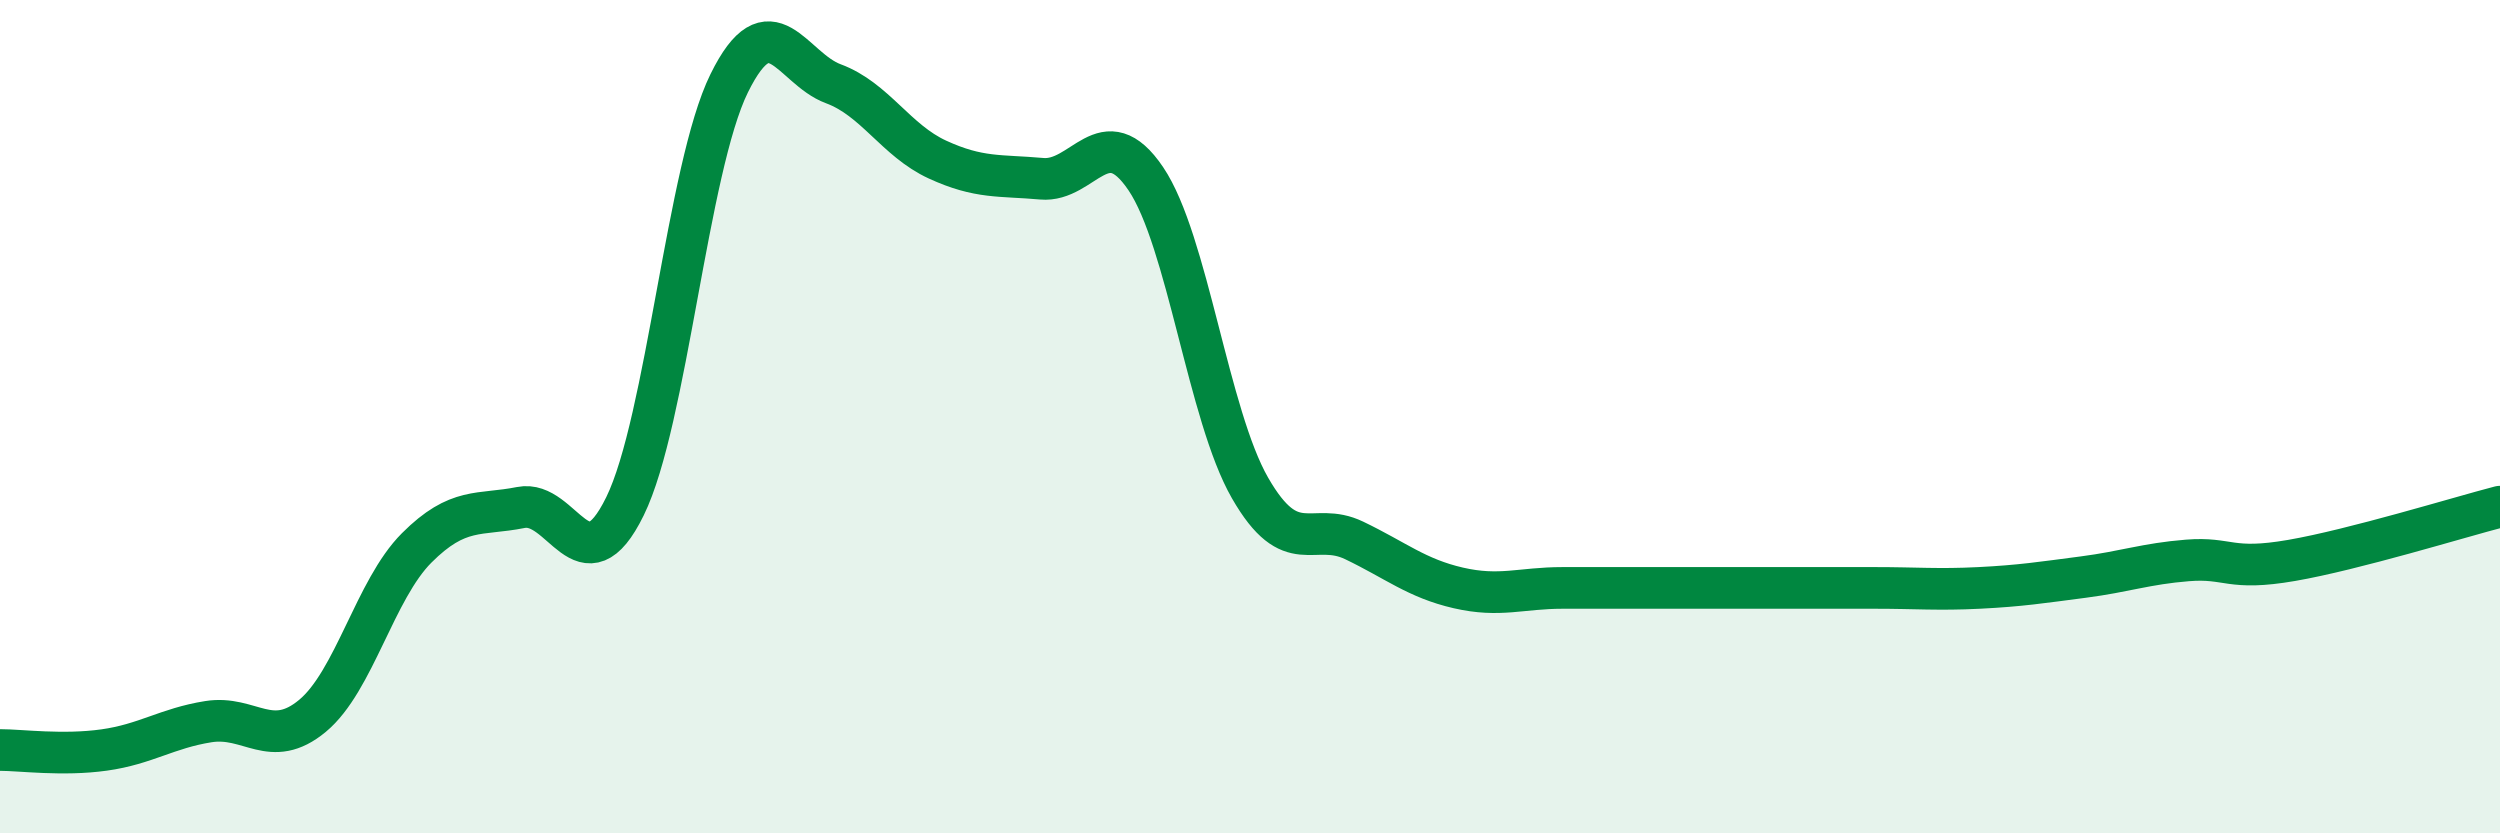
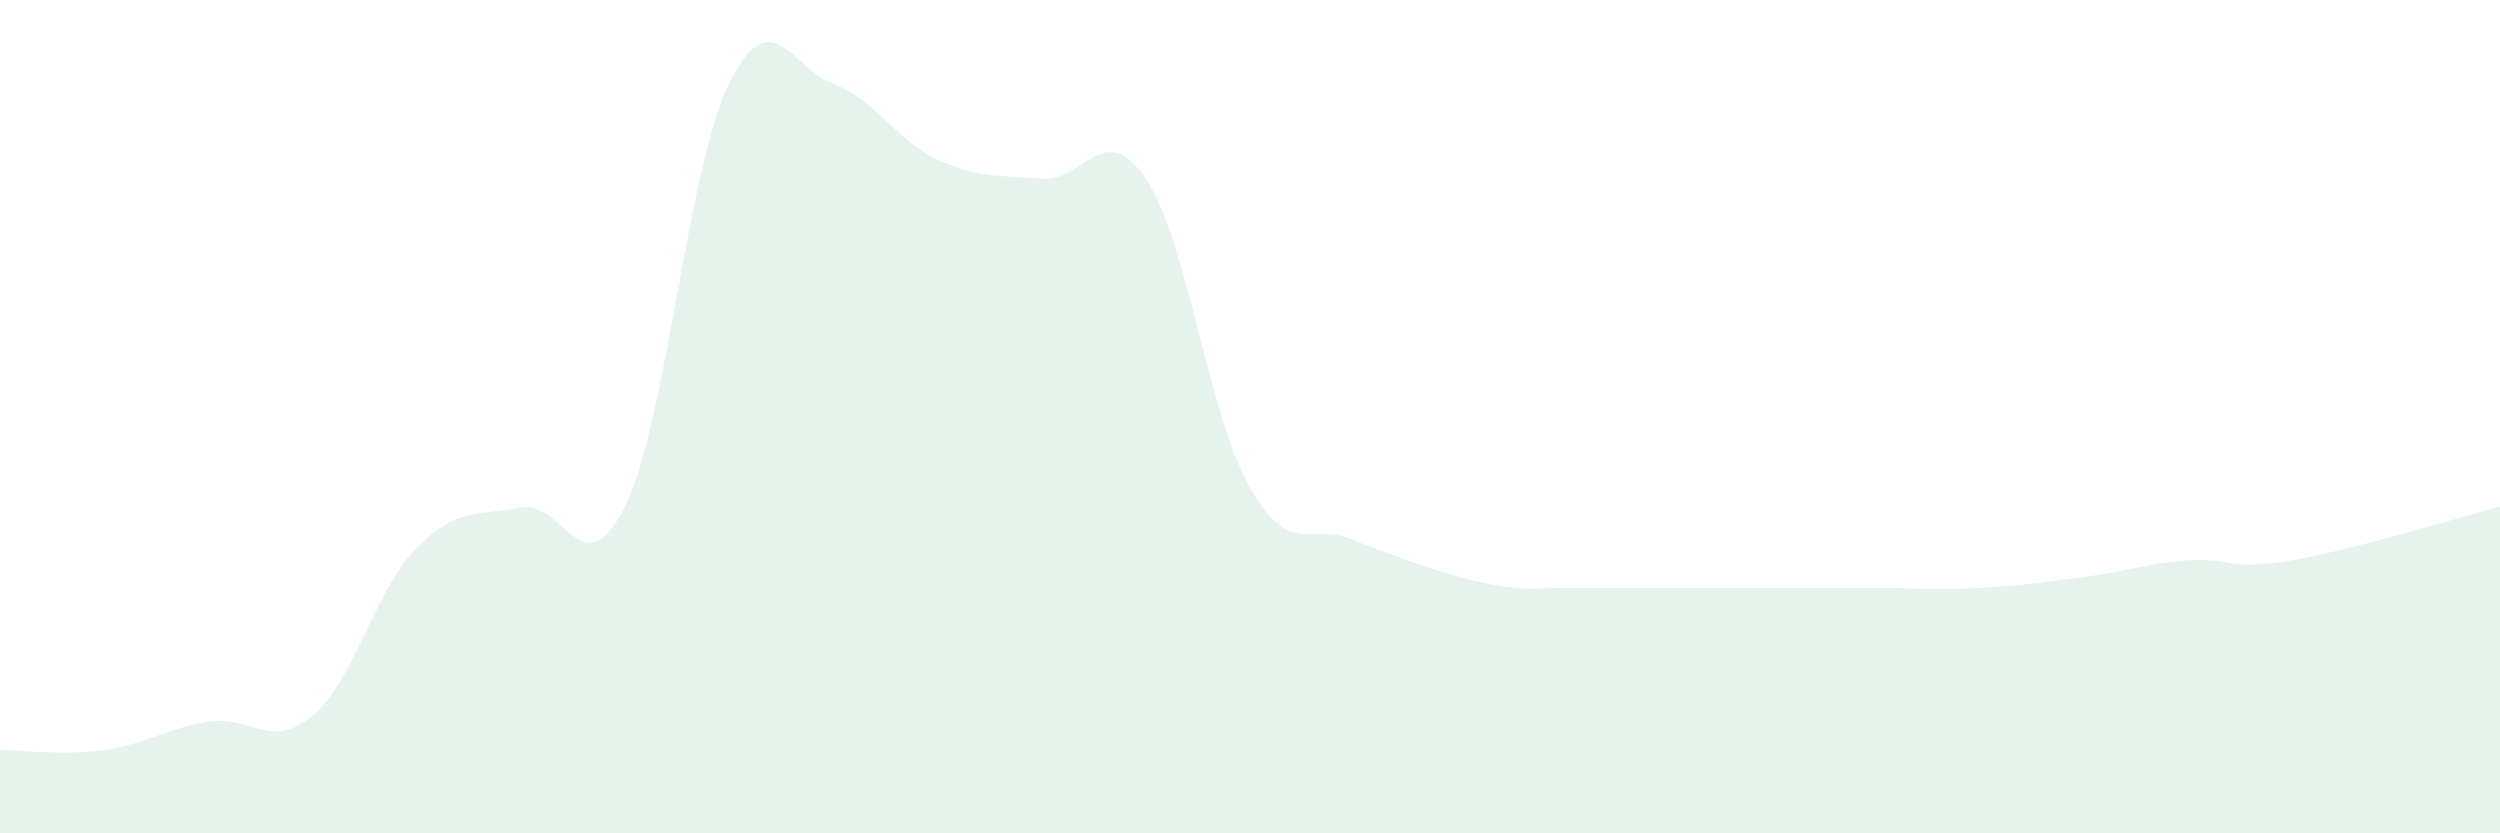
<svg xmlns="http://www.w3.org/2000/svg" width="60" height="20" viewBox="0 0 60 20">
-   <path d="M 0,18 C 0.5,18 1.5,18.14 2.5,18 C 3.5,17.86 4,17.48 5,17.32 C 6,17.16 6.5,18.01 7.5,17.18 C 8.5,16.35 9,14.15 10,13.15 C 11,12.15 11.5,12.38 12.5,12.18 C 13.5,11.98 14,14.19 15,12.15 C 16,10.11 16.5,4.03 17.5,2 C 18.5,-0.03 19,1.64 20,2.01 C 21,2.38 21.5,3.37 22.5,3.83 C 23.5,4.29 24,4.2 25,4.29 C 26,4.38 26.5,2.81 27.5,4.29 C 28.5,5.77 29,9.97 30,11.71 C 31,13.45 31.5,12.49 32.5,12.97 C 33.5,13.45 34,13.88 35,14.11 C 36,14.34 36.5,14.11 37.5,14.11 C 38.5,14.11 39,14.11 40,14.11 C 41,14.11 41.5,14.11 42.5,14.11 C 43.5,14.11 44,14.11 45,14.11 C 46,14.11 46.5,14.16 47.5,14.11 C 48.5,14.06 49,13.98 50,13.85 C 51,13.72 51.5,13.53 52.5,13.45 C 53.5,13.37 53.5,13.71 55,13.45 C 56.5,13.19 59,12.42 60,12.16L60 20L0 20Z" fill="#008740" opacity="0.1" stroke-linecap="round" stroke-linejoin="round" />
-   <path d="M 0,18 C 0.5,18 1.5,18.14 2.5,18 C 3.5,17.86 4,17.48 5,17.32 C 6,17.16 6.5,18.01 7.5,17.18 C 8.5,16.35 9,14.15 10,13.15 C 11,12.15 11.5,12.38 12.5,12.18 C 13.5,11.98 14,14.19 15,12.15 C 16,10.11 16.5,4.03 17.5,2 C 18.5,-0.03 19,1.64 20,2.01 C 21,2.38 21.5,3.37 22.5,3.83 C 23.5,4.29 24,4.2 25,4.29 C 26,4.38 26.5,2.81 27.5,4.29 C 28.5,5.77 29,9.97 30,11.71 C 31,13.45 31.5,12.49 32.5,12.97 C 33.5,13.45 34,13.88 35,14.11 C 36,14.34 36.5,14.11 37.5,14.11 C 38.5,14.11 39,14.11 40,14.11 C 41,14.11 41.5,14.11 42.5,14.11 C 43.5,14.11 44,14.11 45,14.11 C 46,14.11 46.5,14.16 47.5,14.11 C 48.5,14.06 49,13.98 50,13.85 C 51,13.72 51.5,13.53 52.5,13.45 C 53.5,13.37 53.5,13.71 55,13.45 C 56.5,13.19 59,12.42 60,12.16" stroke="#008740" stroke-width="1" fill="none" stroke-linecap="round" stroke-linejoin="round" />
+   <path d="M 0,18 C 0.5,18 1.5,18.14 2.5,18 C 3.5,17.86 4,17.48 5,17.32 C 6,17.16 6.5,18.01 7.5,17.18 C 8.5,16.35 9,14.15 10,13.15 C 11,12.15 11.5,12.38 12.5,12.18 C 13.5,11.98 14,14.19 15,12.15 C 16,10.11 16.5,4.03 17.5,2 C 18.5,-0.03 19,1.64 20,2.01 C 21,2.38 21.5,3.37 22.5,3.83 C 23.5,4.29 24,4.2 25,4.29 C 26,4.38 26.5,2.81 27.5,4.29 C 28.5,5.77 29,9.97 30,11.71 C 31,13.45 31.5,12.49 32.5,12.97 C 36,14.34 36.5,14.11 37.5,14.11 C 38.5,14.11 39,14.11 40,14.11 C 41,14.11 41.5,14.11 42.5,14.11 C 43.5,14.11 44,14.11 45,14.11 C 46,14.11 46.5,14.16 47.5,14.11 C 48.5,14.06 49,13.98 50,13.85 C 51,13.72 51.5,13.53 52.5,13.45 C 53.5,13.37 53.5,13.71 55,13.45 C 56.5,13.19 59,12.42 60,12.16L60 20L0 20Z" fill="#008740" opacity="0.1" stroke-linecap="round" stroke-linejoin="round" />
</svg>